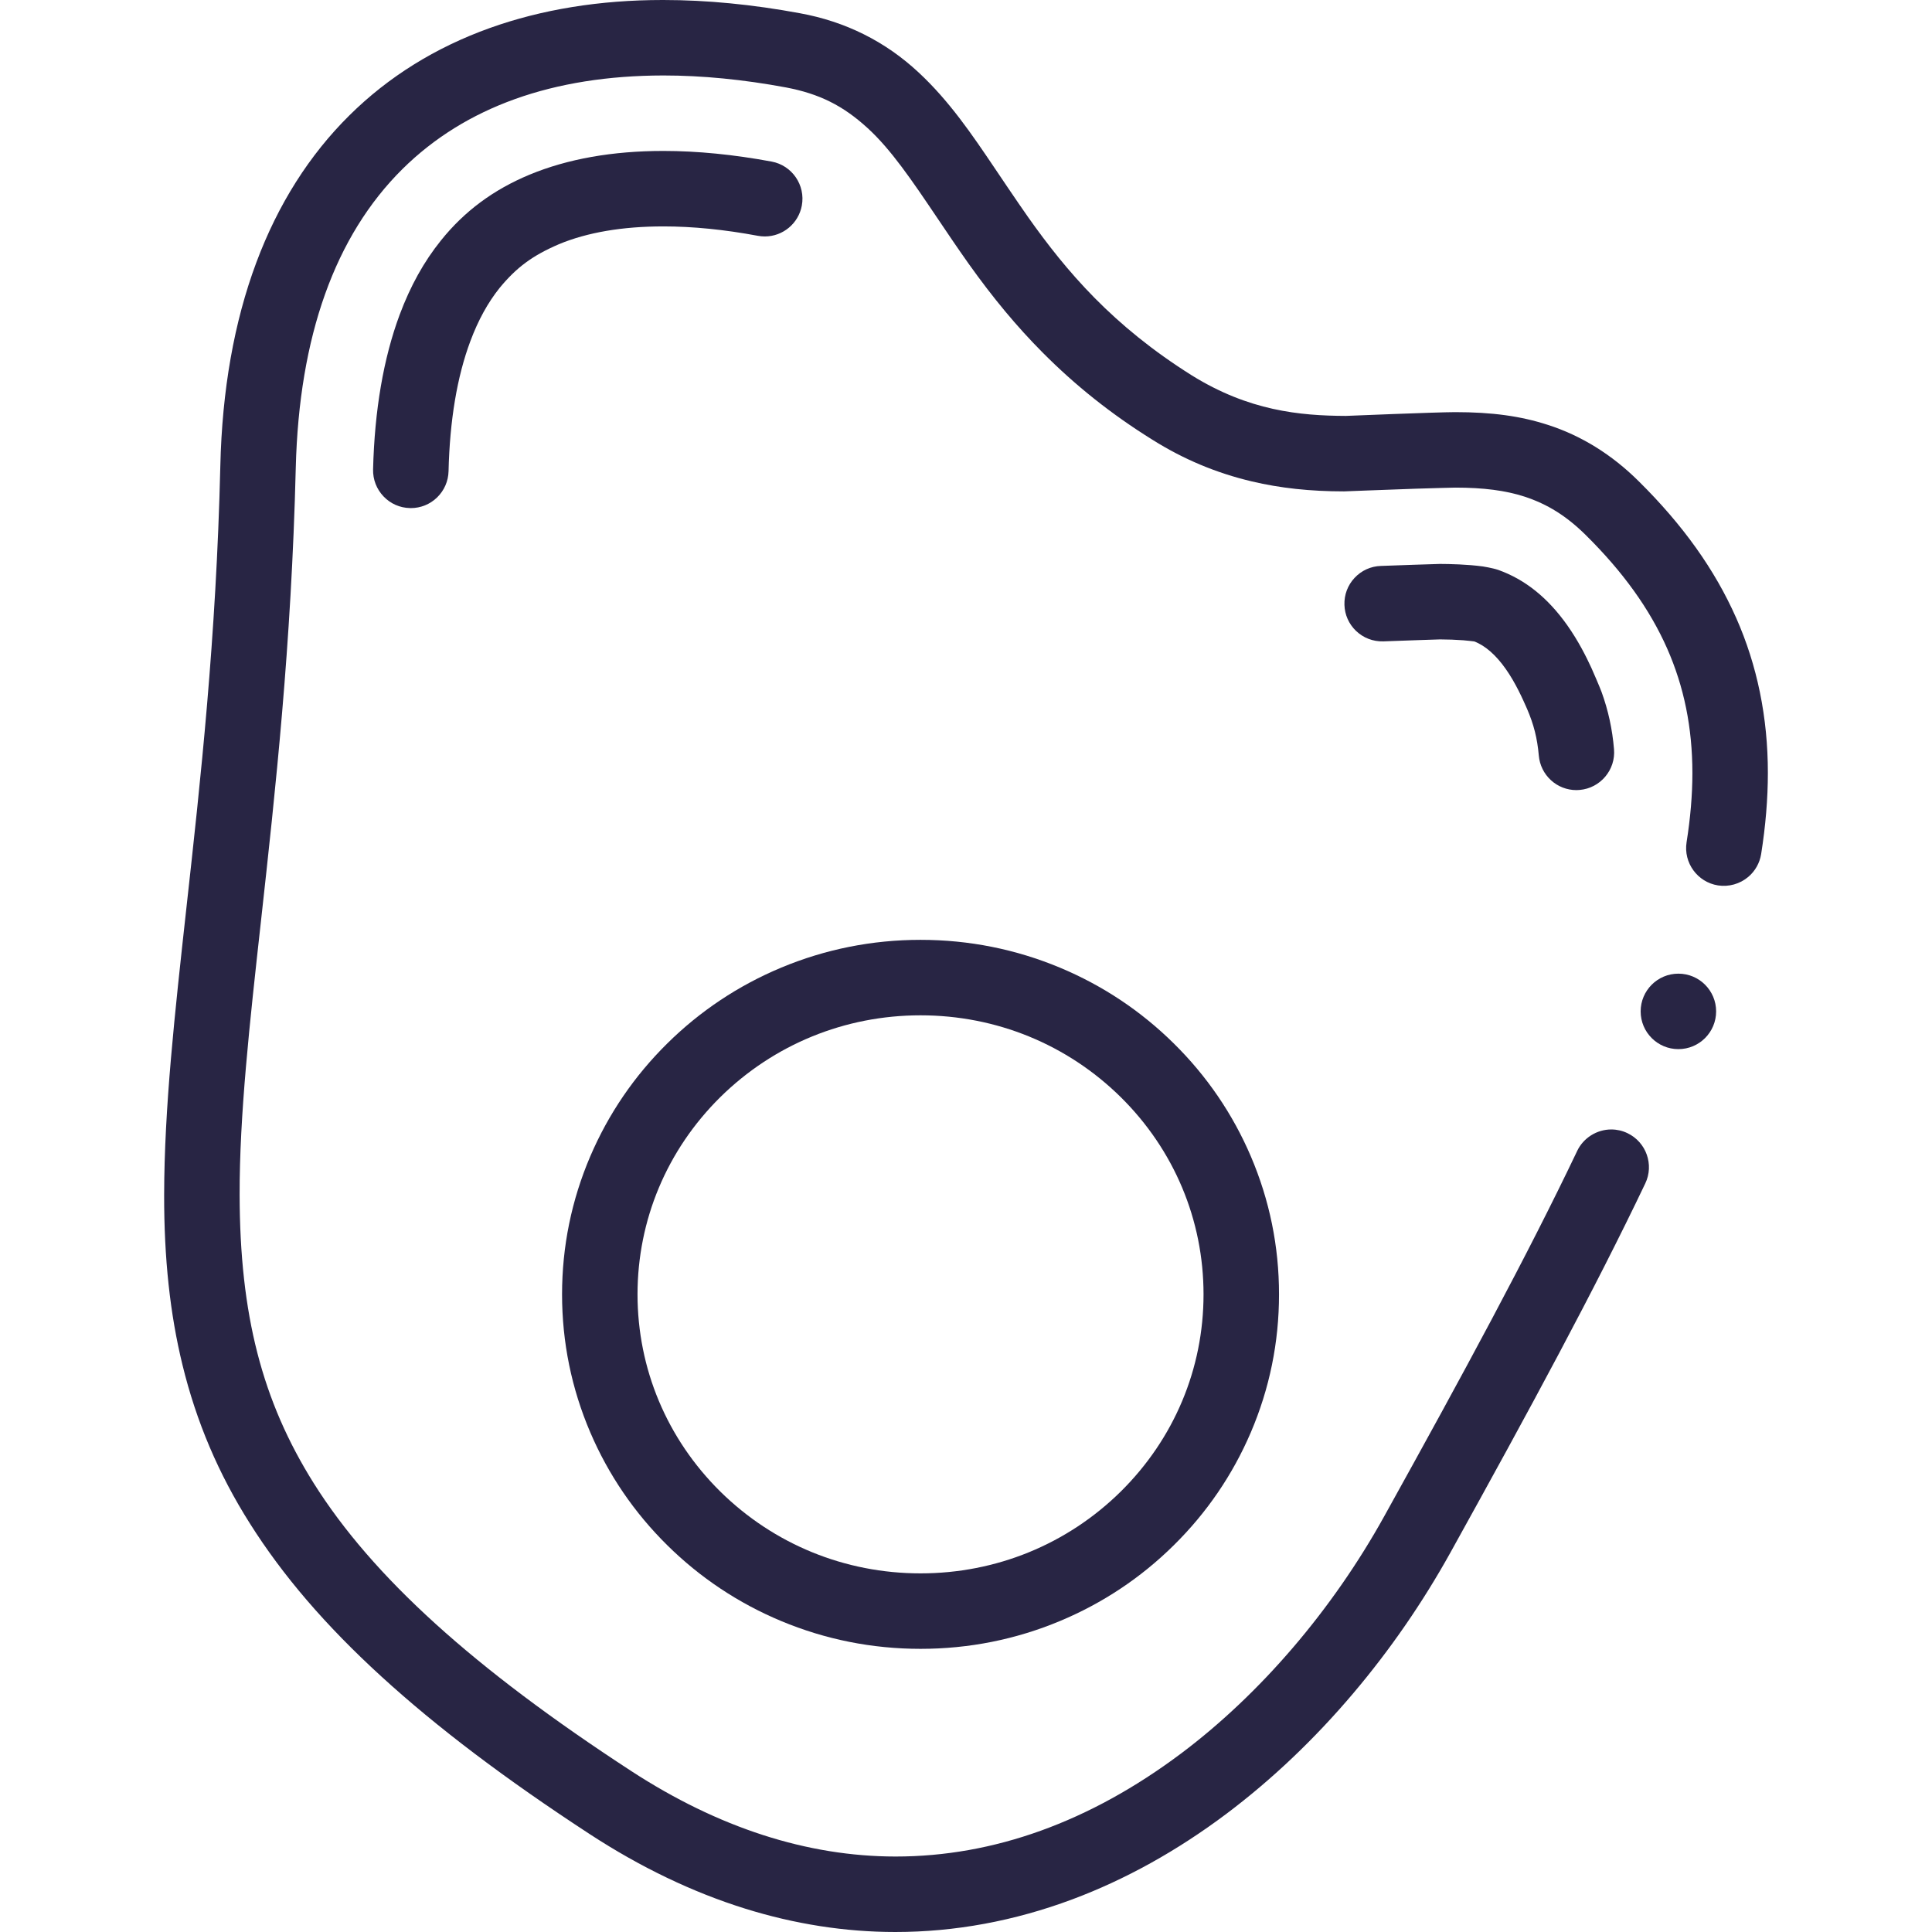
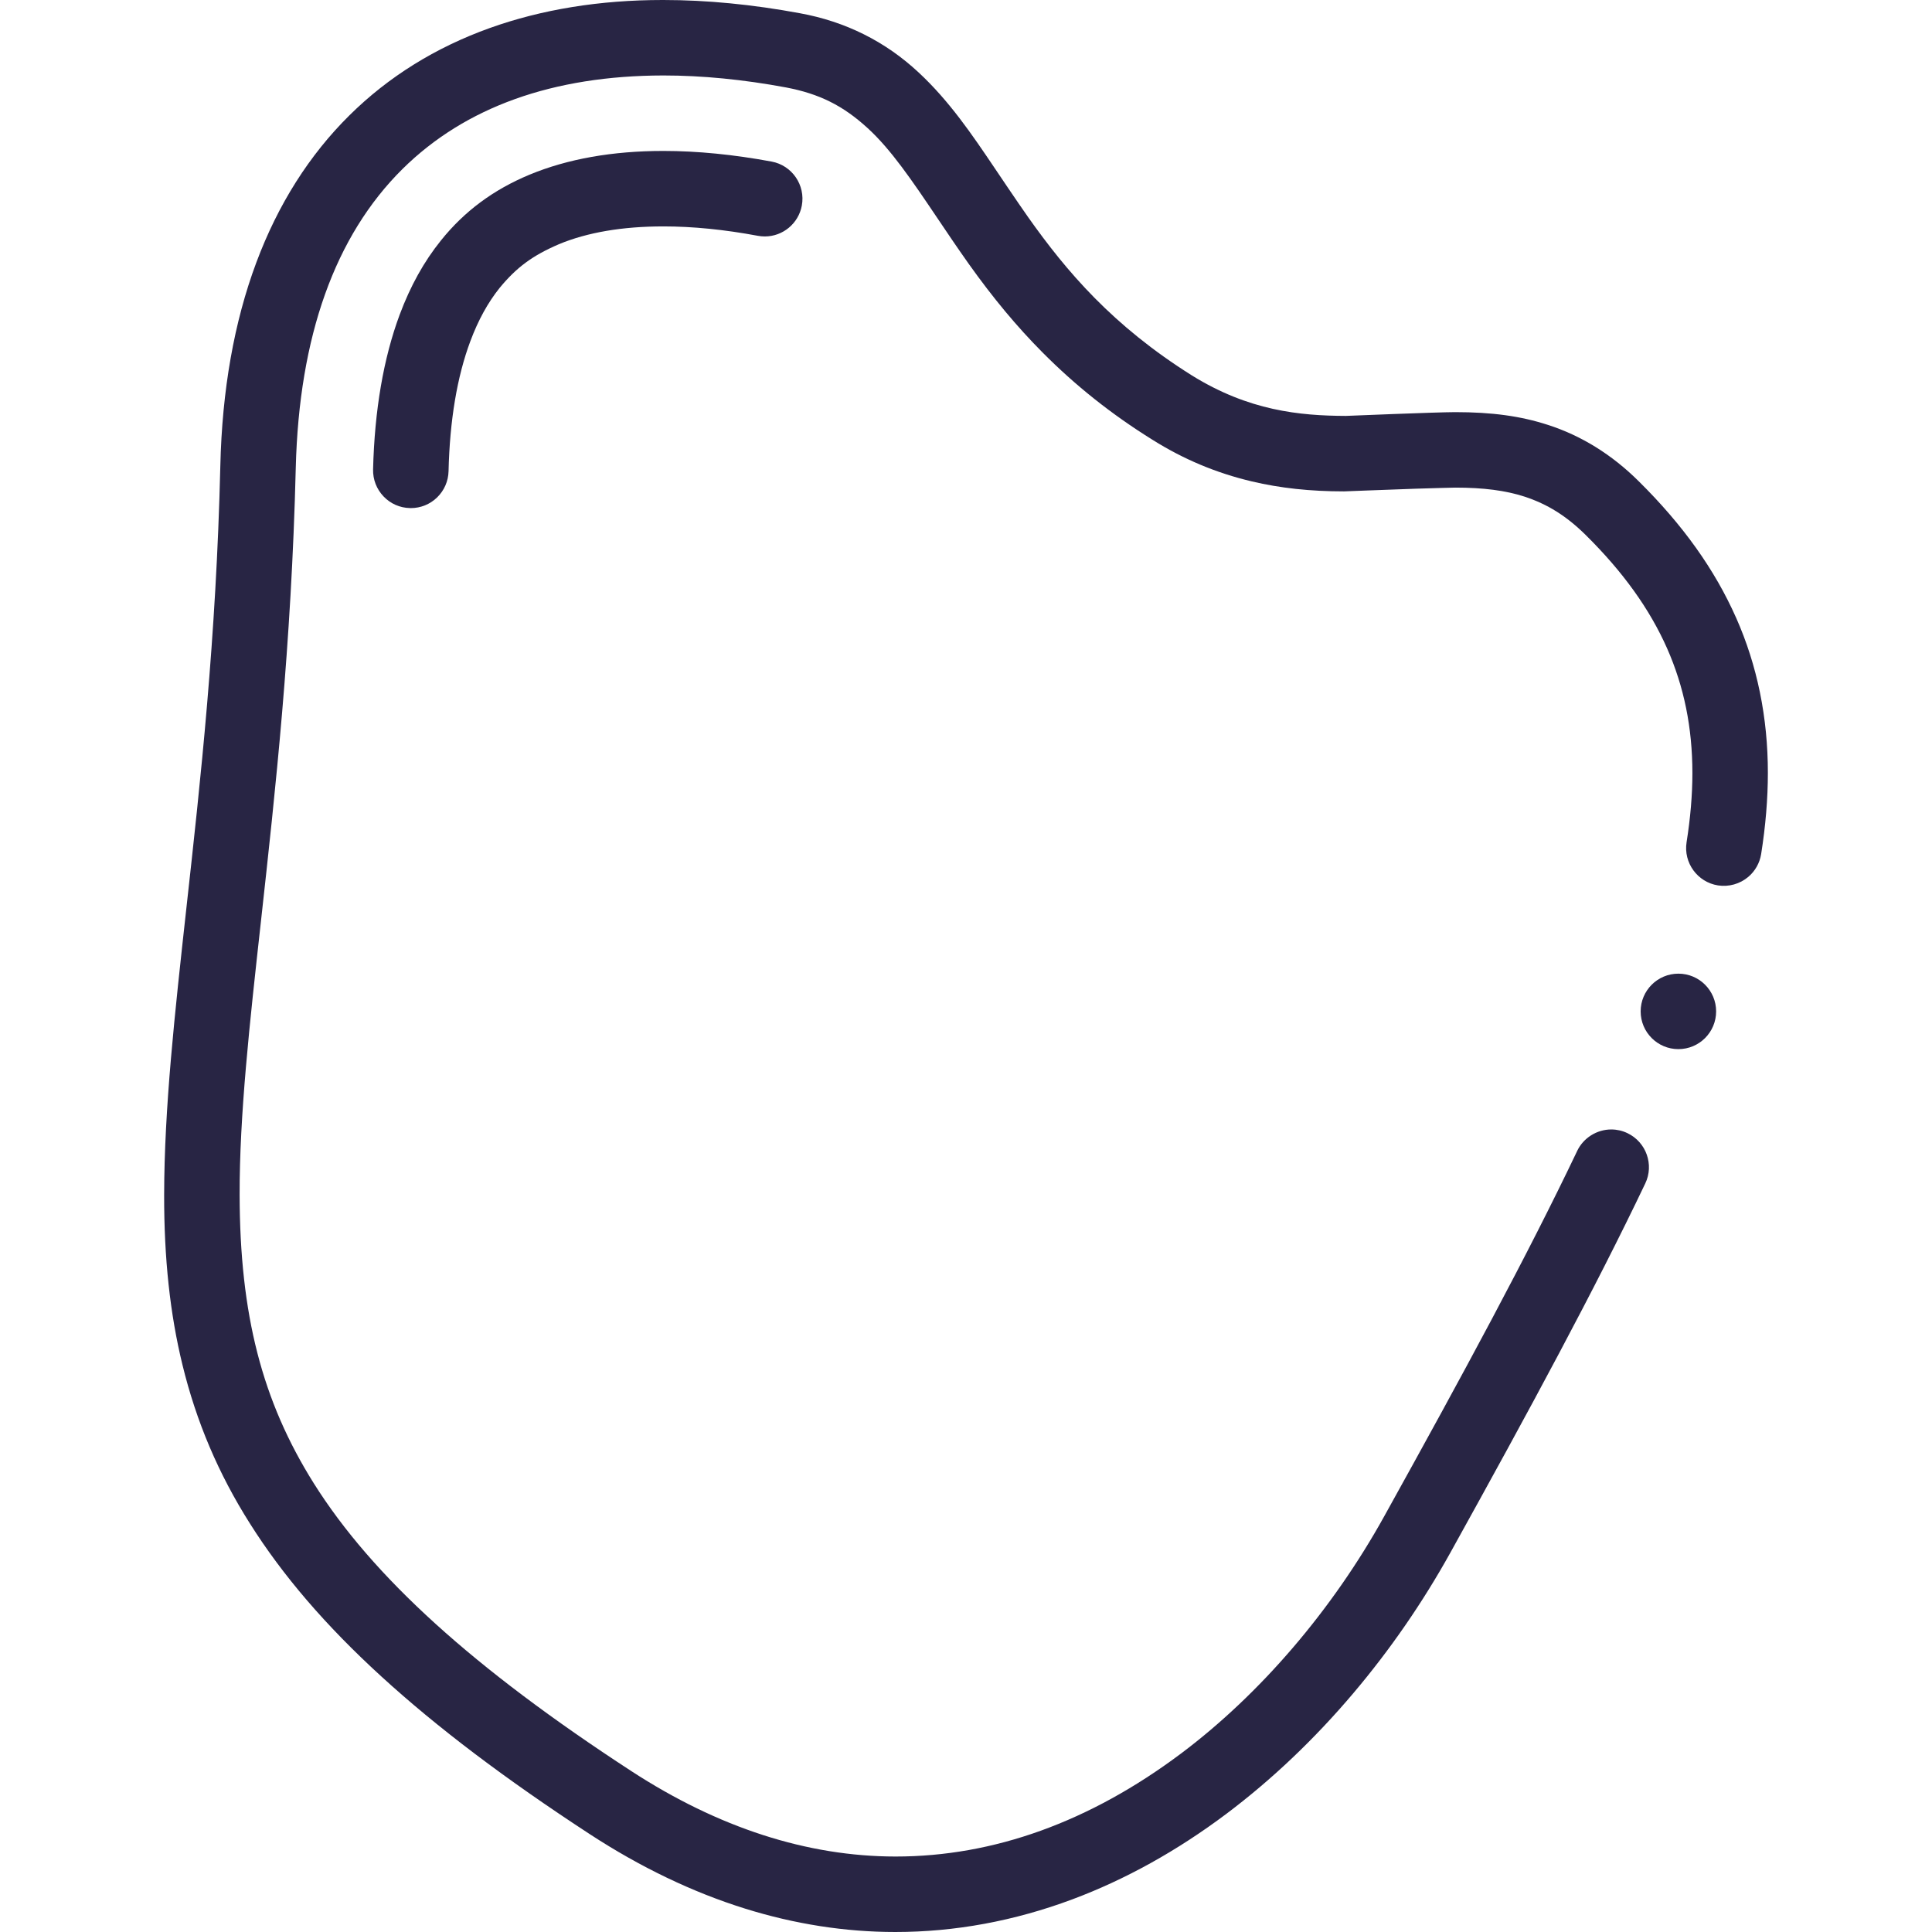
<svg xmlns="http://www.w3.org/2000/svg" enable-background="new 0 0 512 512" viewBox="0 0 512 512">
  <g>
    <path fill="#282544" d="m460.08 163.7c-5.65-12.75-14.08-24.57-25.78-36.141-7.13-7.09-15.26-12.13-24.15-14.979-7.17-2.32-14.729-3.36-24.52-3.36-5.01.01-28.98 1-28.98 1-12.27-.05-25.689-1.38-40.729-10.689-21.123-13.248-33.316-27.657-43.464-41.994-2.622-3.704-8.476-12.416-8.925-13.086-5.881-8.721-11.971-17.73-20.131-25.29-8.791-8.191-19.361-13.461-31.401-15.651-12.54-2.33-24.72-3.51-36.2-3.51h-.22c-16.61 0-32.03 2.5-45.811 7.439-14.369 5.151-26.869 12.931-37.149 23.111-10.65 10.52-18.96 23.65-24.7 39.04-5.87 15.71-9.07 33.83-9.53 53.87-1.09 45.76-5.27 83.58-8.97 116.95-3.15 28.569-5.88 53.239-5.92 76.229-.03 16.811 1.55 31.55 4.85 45.05 3.69 15.12 9.54 28.88 17.87 42.04 8.72 13.83 20.11 27.09 34.82 40.53 14.76 13.5 32.859 27.19 55.319 41.85 13.381 8.73 27.2 15.36 41.051 19.681 13.2 4.12 26.59 6.21 39.81 6.21h.1c15.73 0 31.48-2.91 46.83-8.641 14.07-5.25 27.801-12.88 40.83-22.659 12.03-9.04 23.37-19.811 33.69-32.011 9.7-11.46 18.33-23.97 25.67-37.18 21.33-38.46 38.28-69.81 51.67-97.88 2.38-4.97.26-10.95-4.72-13.33-1.351-.65-2.8-.98-4.29-.98-3.84 0-7.391 2.24-9.04 5.7v.011c-13.16 27.6-29.95 58.64-51.11 96.77-13.76 24.84-32.899 47.18-53.88 62.91-24.15 18.1-49.61 27.29-75.65 27.29-23.42-.021-46.979-7.641-70.029-22.65-41.82-27.24-68.561-51.479-84.15-76.28-13.7-21.84-19.58-44.699-19.64-76.43-.04-21.08 2.609-45.06 5.689-72.83 3.761-34.05 8.03-72.64 9.19-119.87.88-34.81 10.4-61.449 28.3-79.17 16.6-16.4 39.85-24.73 69.12-24.77 10.26 0 21.2 1.069 32.54 3.18 8.78 1.68 15.01 4.78 21.49 10.68 6.279 5.69 11.93 14.08 18.479 23.79 2.641 3.931 5.38 7.99 8.41 12.271 6.521 9.149 12.73 16.6 19.54 23.46 8.771 8.83 18.28 16.39 29.07 23.11 8.319 5.229 16.96 8.85 26.42 11.09 7.51 1.779 15.49 2.64 24.42 2.64.104 0 10.624-.418 19.142-.714 4.651-.161 10.358-.286 10.358-.286 7.479 0 13.3.76 18.32 2.38 6.13 2.01 11.14 5.15 16.239 10.181 9.891 9.779 16.94 19.6 21.561 30.029 4.5 10.19 6.7 21 6.71 33.04 0 5.75-.521 11.92-1.54 18.34-.86 5.45 2.87 10.58 8.31 11.45 2.86.45 5.82-.38 8.03-2.25 1.83-1.54 3.04-3.7 3.42-6.06 1.18-7.45 1.78-14.681 1.78-21.48.011-14.691-2.819-28.532-8.419-41.151z" />
    <path fill="#282544" d="m175.86 60c7.7 0 16.101.83 24.98 2.49.6.109 1.22.17 1.83.17 4.81 0 8.939-3.44 9.82-8.17 1.01-5.431-2.58-10.66-8-11.671-10.07-1.869-19.71-2.819-28.66-2.819h-.05c-13.471 0-25.391 2.12-35.421 6.28l-.05.02c-9.56 3.98-17.229 9.67-23.43 17.39l-.03.04c-4.51 5.601-8.08 12.04-10.939 19.681-4.28 11.52-6.65 25.31-7.04 40.989-.061 2.67.92 5.21 2.76 7.141 1.84 1.939 4.32 3.04 6.99 3.1.09.01.17.01.25.01 2.62 0 5.1-1.01 6.979-2.84 1.88-1.84 2.95-4.29 3.021-6.92.319-13.47 2.26-25.07 5.779-34.479 2.091-5.591 4.631-10.21 7.761-14.12 4.489-5.45 8.739-8.58 15.68-11.561 0 0 0 0 .01-.01 7.54-3.13 16.84-4.72 27.63-4.72h.13z" />
-     <path fill="#282544" d="m421.753 177.041c-1.411-3.065-3.475-7.182-6.423-11.362-5.2-7.32-11.181-12.11-18.28-14.649-1.58-.53-4.04-.91-4.04-.91-4.15-.57-8.92-.66-11.4-.67-1 0-12.119.409-15.659.529-2.67.08-5.15 1.21-6.971 3.16-1.83 1.95-2.779 4.5-2.689 7.17.08 2.61 1.16 5.04 3.04 6.86 1.96 1.88 4.52 2.88 7.279 2.8 4.311-.15 14.37-.52 15-.52 1.931 0 4.29.09 6.171.229.909.061 2.81.3 2.909.311 2.87 1.079 5.74 3.59 8.311 7.239 2.66 3.74 4.609 8.181 5.66 10.57 1.819 4.22 2.729 7.82 3.14 12.44.22 2.51 1.36 4.829 3.22 6.529 1.84 1.69 4.24 2.62 6.73 2.62.28 0 .569-.01.859-.04 5.5-.47 9.591-5.319 9.12-10.81-.441-5.29-1.527-10.284-3.299-15.162-.435-1.196-2.313-5.542-2.678-6.334z" />
-     <path fill="#282544" d="m176.82 409.49c8.711 8.609 18.87 15.369 30.19 20.1 11.71 4.89 24.13 7.37 36.93 7.37h.04c12.79 0 25.21-2.48 36.92-7.37 11.32-4.73 21.48-11.49 30.181-20.1 8.729-8.61 15.59-18.66 20.39-29.87 4.97-11.601 7.49-23.92 7.48-36.601.01-12.689-2.511-25-7.48-36.609-4.8-11.21-11.66-21.261-20.39-29.87-8.71-8.61-18.86-15.37-30.181-20.101-11.71-4.89-24.14-7.37-36.939-7.37h-.021c-12.79 0-25.22 2.48-36.93 7.37-11.32 4.73-21.479 11.49-30.19 20.101-8.72 8.609-15.579 18.66-20.38 29.87-4.97 11.609-7.489 23.92-7.489 36.609 0 12.681 2.52 25 7.489 36.601 4.8 11.21 11.66 21.26 20.38 29.87zm14.05-118.72c14.189-13.989 33.04-21.7 53.08-21.7 20.05 0 38.899 7.711 53.08 21.7 14.13 13.98 21.92 32.54 21.92 52.25s-7.79 38.26-21.92 52.24c-14.181 13.99-33.03 21.7-53.08 21.7-20.04 0-38.891-7.71-53.08-21.7-14.13-13.98-21.91-32.53-21.92-52.24.01-19.72 7.79-38.27 21.92-52.25z" />
    <circle fill="#282544" cx="444.79" cy="268.03" r="10" />
  </g>
</svg>